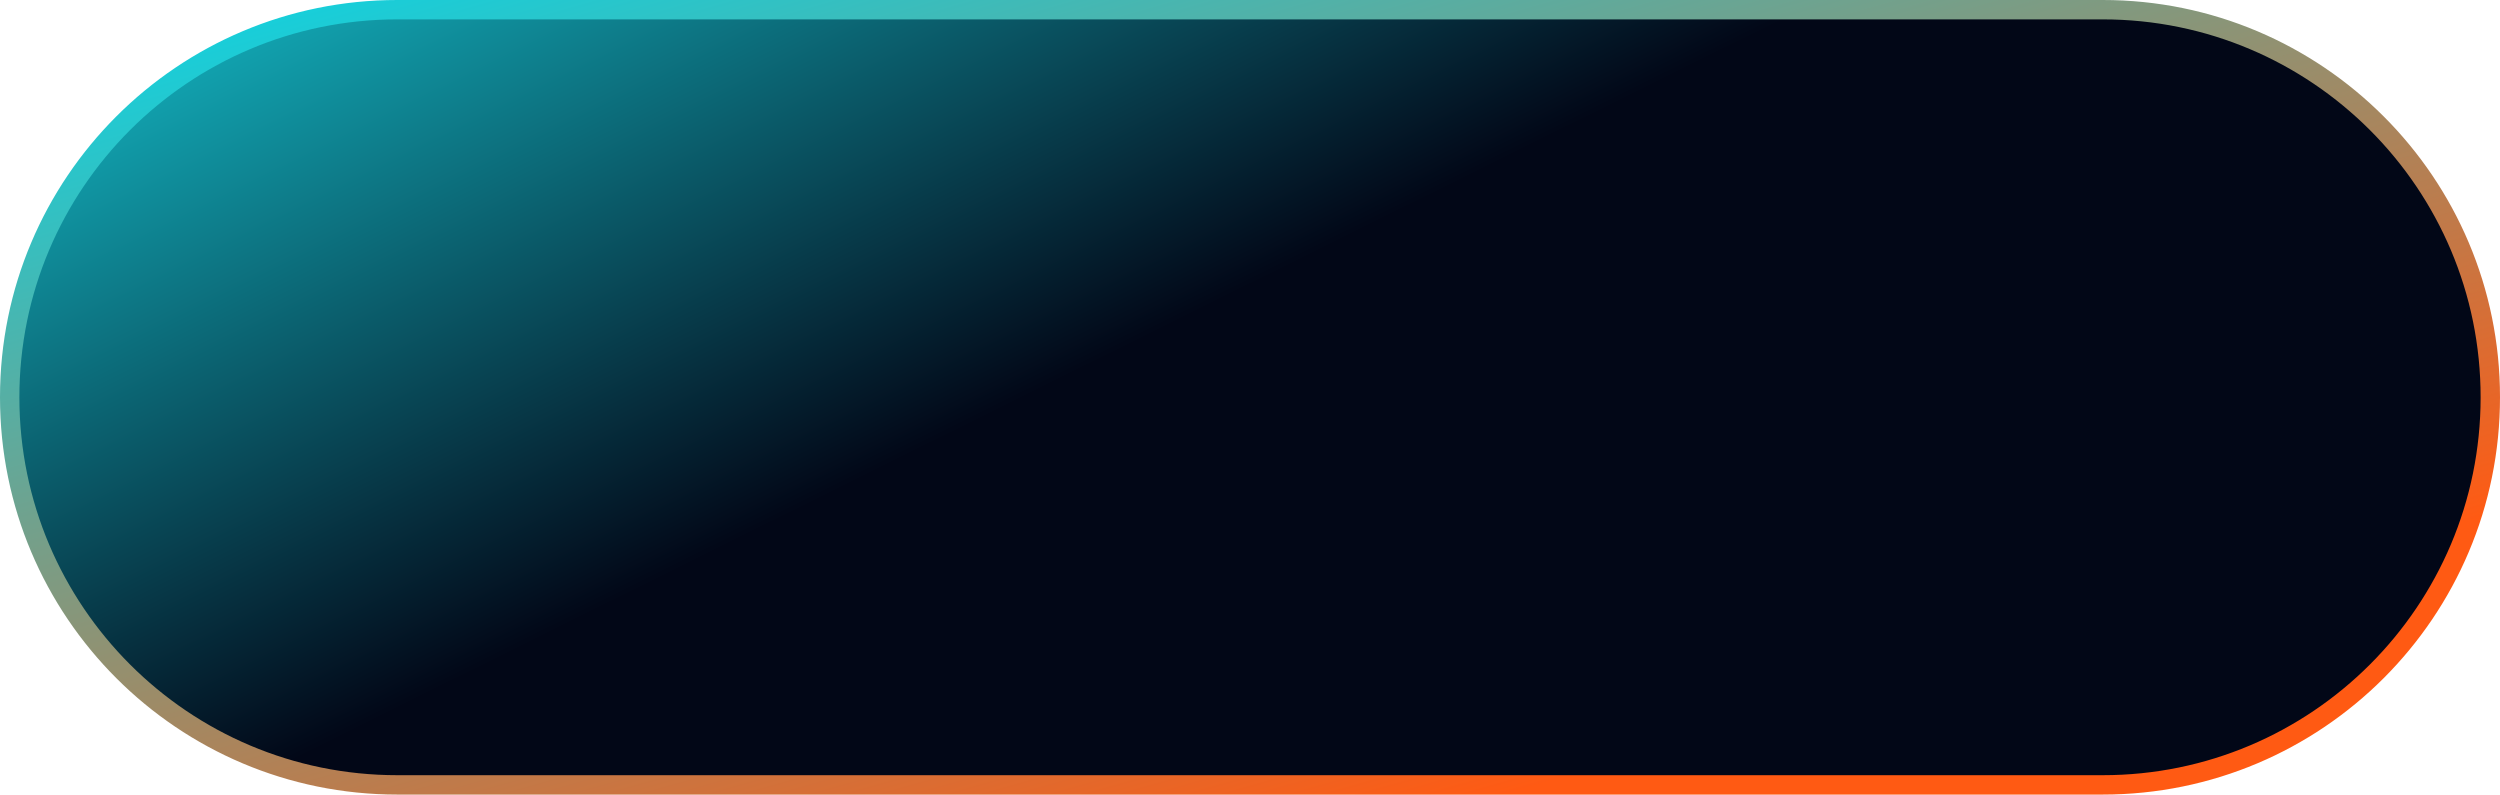
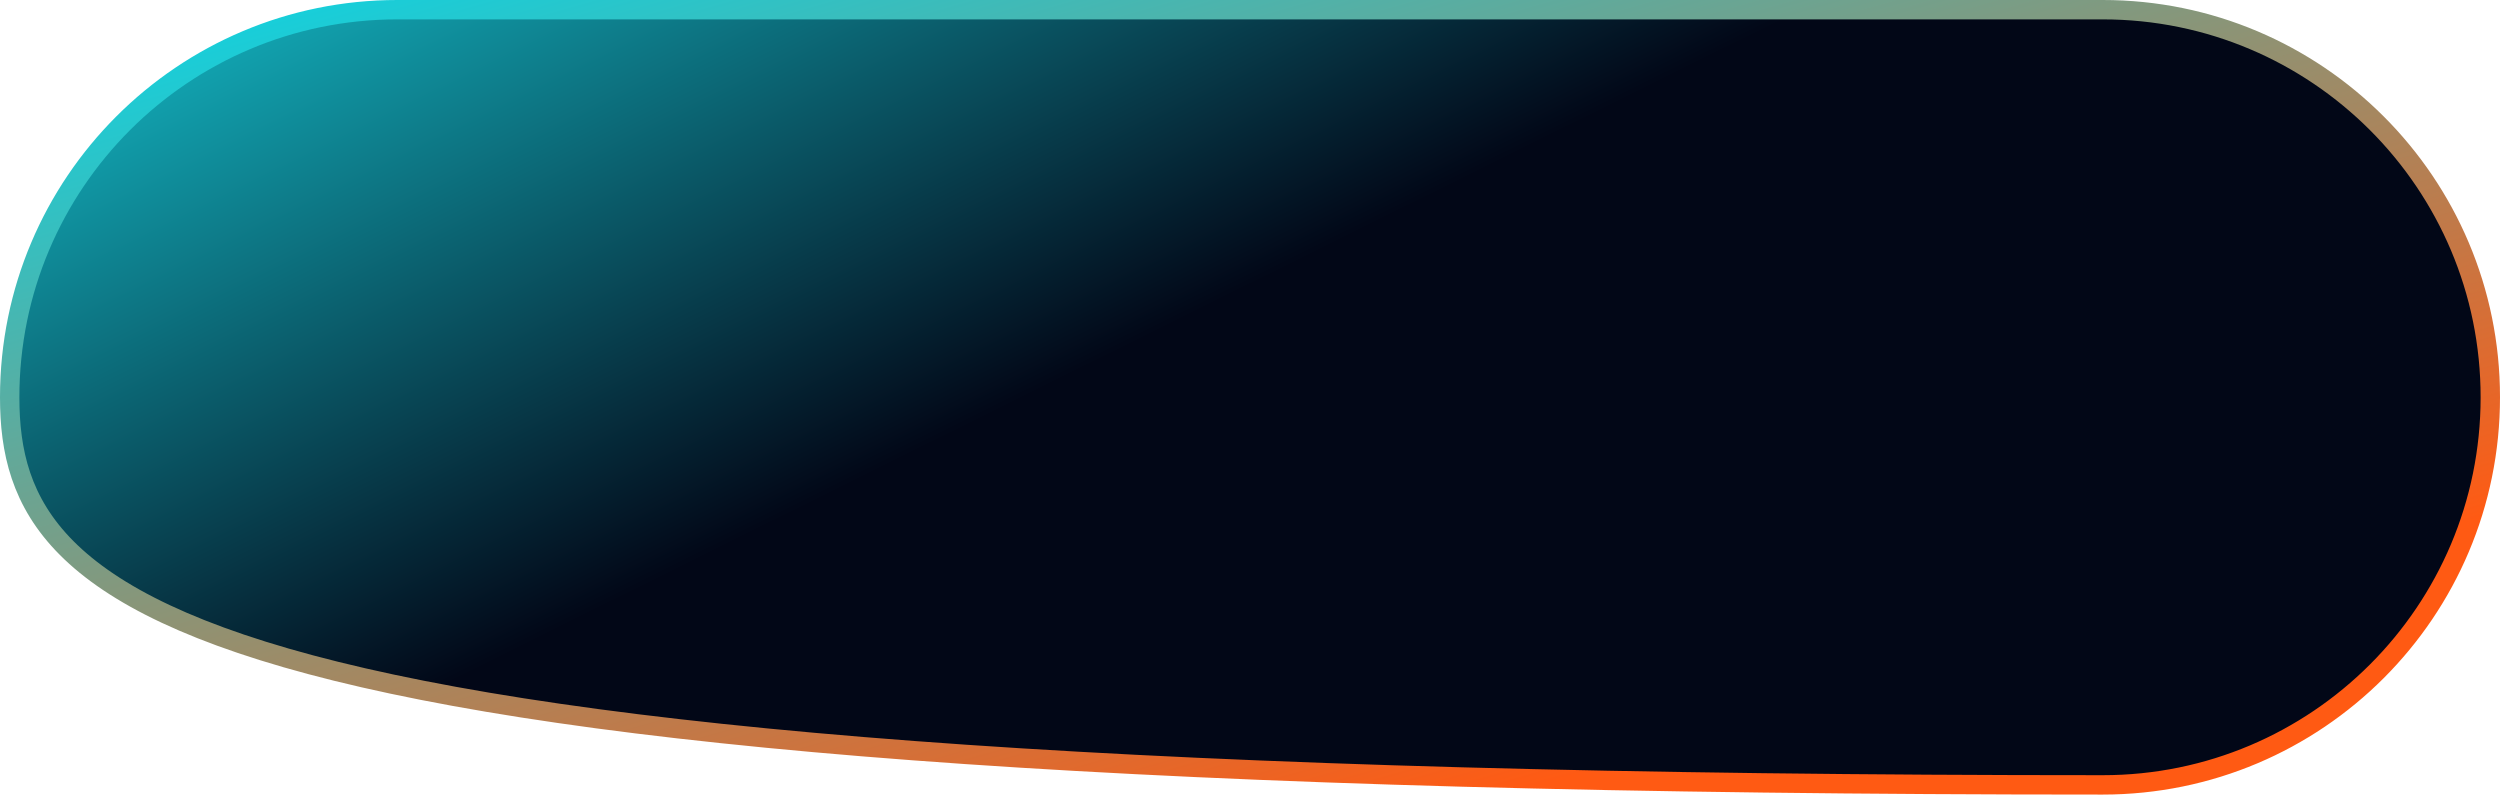
<svg xmlns="http://www.w3.org/2000/svg" width="258" height="82" viewBox="0 0 258 82" fill="none">
-   <path d="M41 1H217C239.091 1 257 18.909 257 41C257 63.091 239.091 81 217 81H41C18.909 81 1 63.091 1 41C1 18.909 18.909 1 41 1Z" fill="url(#paint0_linear_4952_1271)" stroke="url(#paint1_linear_4952_1271)" stroke-width="2" />
+   <path d="M41 1H217C239.091 1 257 18.909 257 41C257 63.091 239.091 81 217 81C18.909 81 1 63.091 1 41C1 18.909 18.909 1 41 1Z" fill="url(#paint0_linear_4952_1271)" stroke="url(#paint1_linear_4952_1271)" stroke-width="2" />
  <defs>
    <linearGradient id="paint0_linear_4952_1271" x1="17" y1="-14" x2="56.5" y2="65.5" gradientUnits="userSpaceOnUse">
      <stop stop-color="#16CFDB" />
      <stop offset="1" stop-color="#020717" />
    </linearGradient>
    <linearGradient id="paint1_linear_4952_1271" x1="155.665" y1="82" x2="124.885" y2="-26.449" gradientUnits="userSpaceOnUse">
      <stop stop-color="#FF5A13" />
      <stop offset="1" stop-color="#16CFDB" />
    </linearGradient>
  </defs>
</svg>